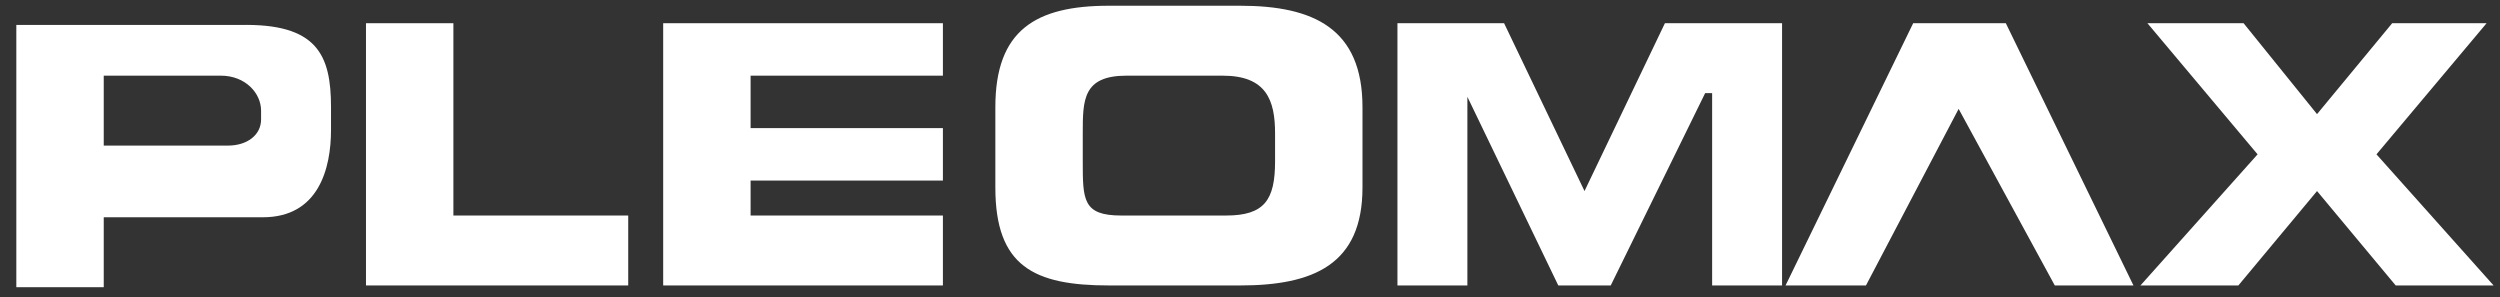
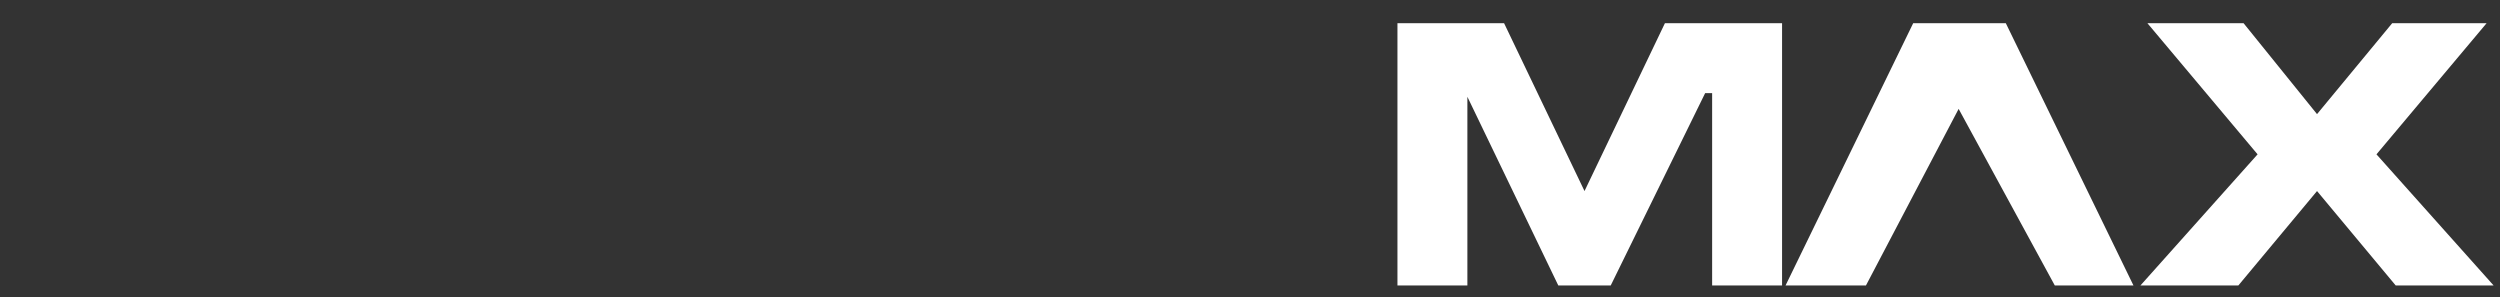
<svg xmlns="http://www.w3.org/2000/svg" width="143" height="17" viewBox="0 0 143 17" fill="none">
  <rect x="0" y="0" width="143" height="17" fill="#333333" stroke="none" />
-   <path d="M20.934 1.328H25.934V12.328H35.934V16.328H20.934V1.328Z" fill="white" />
-   <path d="M61.934 7.628C61.934 5.728 61.934 4.328 64.434 4.328H69.934C72.434 4.328 72.934 5.728 72.934 7.628V9.228C72.934 11.428 72.334 12.328 70.134 12.328H64.134C61.934 12.328 61.934 11.428 61.934 9.228V7.628ZM56.934 10.728C56.934 15.228 59.134 16.328 63.434 16.328H70.934C75.134 16.328 77.934 15.128 77.934 10.728V6.128C77.934 1.628 75.134 0.328 70.934 0.328H63.434C59.234 0.328 56.934 1.728 56.934 6.128V10.328" fill="white" />
  <path d="M79.934 1.328H86.034L90.634 10.928L95.233 1.328H101.934V16.328H97.934V5.328H97.534L92.134 16.328H89.134L83.834 5.328H83.934V16.328H79.934V1.328Z" fill="white" />
  <path d="M112.034 6.228L117.534 16.328H122.034L114.733 1.328H109.434L102.134 16.328H106.733L112.034 6.228Z" fill="white" />
  <path d="M129.134 8.828L122.833 1.328H128.333L132.534 6.528L136.833 1.328H142.233L135.934 8.828L142.634 16.328H137.034L132.534 10.928L128.034 16.328H122.434L129.134 8.828Z" fill="white" />
-   <path d="M53.934 4.328V1.328H37.934V16.328H53.934V12.328H42.934V10.328H53.934V7.328H42.934V4.328H53.934Z" fill="white" />
-   <path d="M8.934 8.328H5.934V4.328H12.634C14.034 4.328 14.934 5.228 14.934 6.328V6.928C14.934 7.828 14.034 8.428 13.034 8.428H8.934V8.328ZM18.934 6.128V7.428C18.934 9.628 18.234 12.428 15.034 12.428H5.934V16.428H0.934V1.428H13.733C18.133 1.328 18.934 3.127 18.934 6.128ZM14.934 7.328V6.328C14.934 5.328 14.034 4.328 12.634 4.328H5.934V8.328H13.034C14.134 8.328 14.934 7.728 14.934 6.828V7.328ZM14.934 7.328V6.328C14.934 5.328 14.034 4.328 12.634 4.328H5.934V8.328H13.034C14.134 8.328 14.934 7.728 14.934 6.828" fill="white" />
</svg>